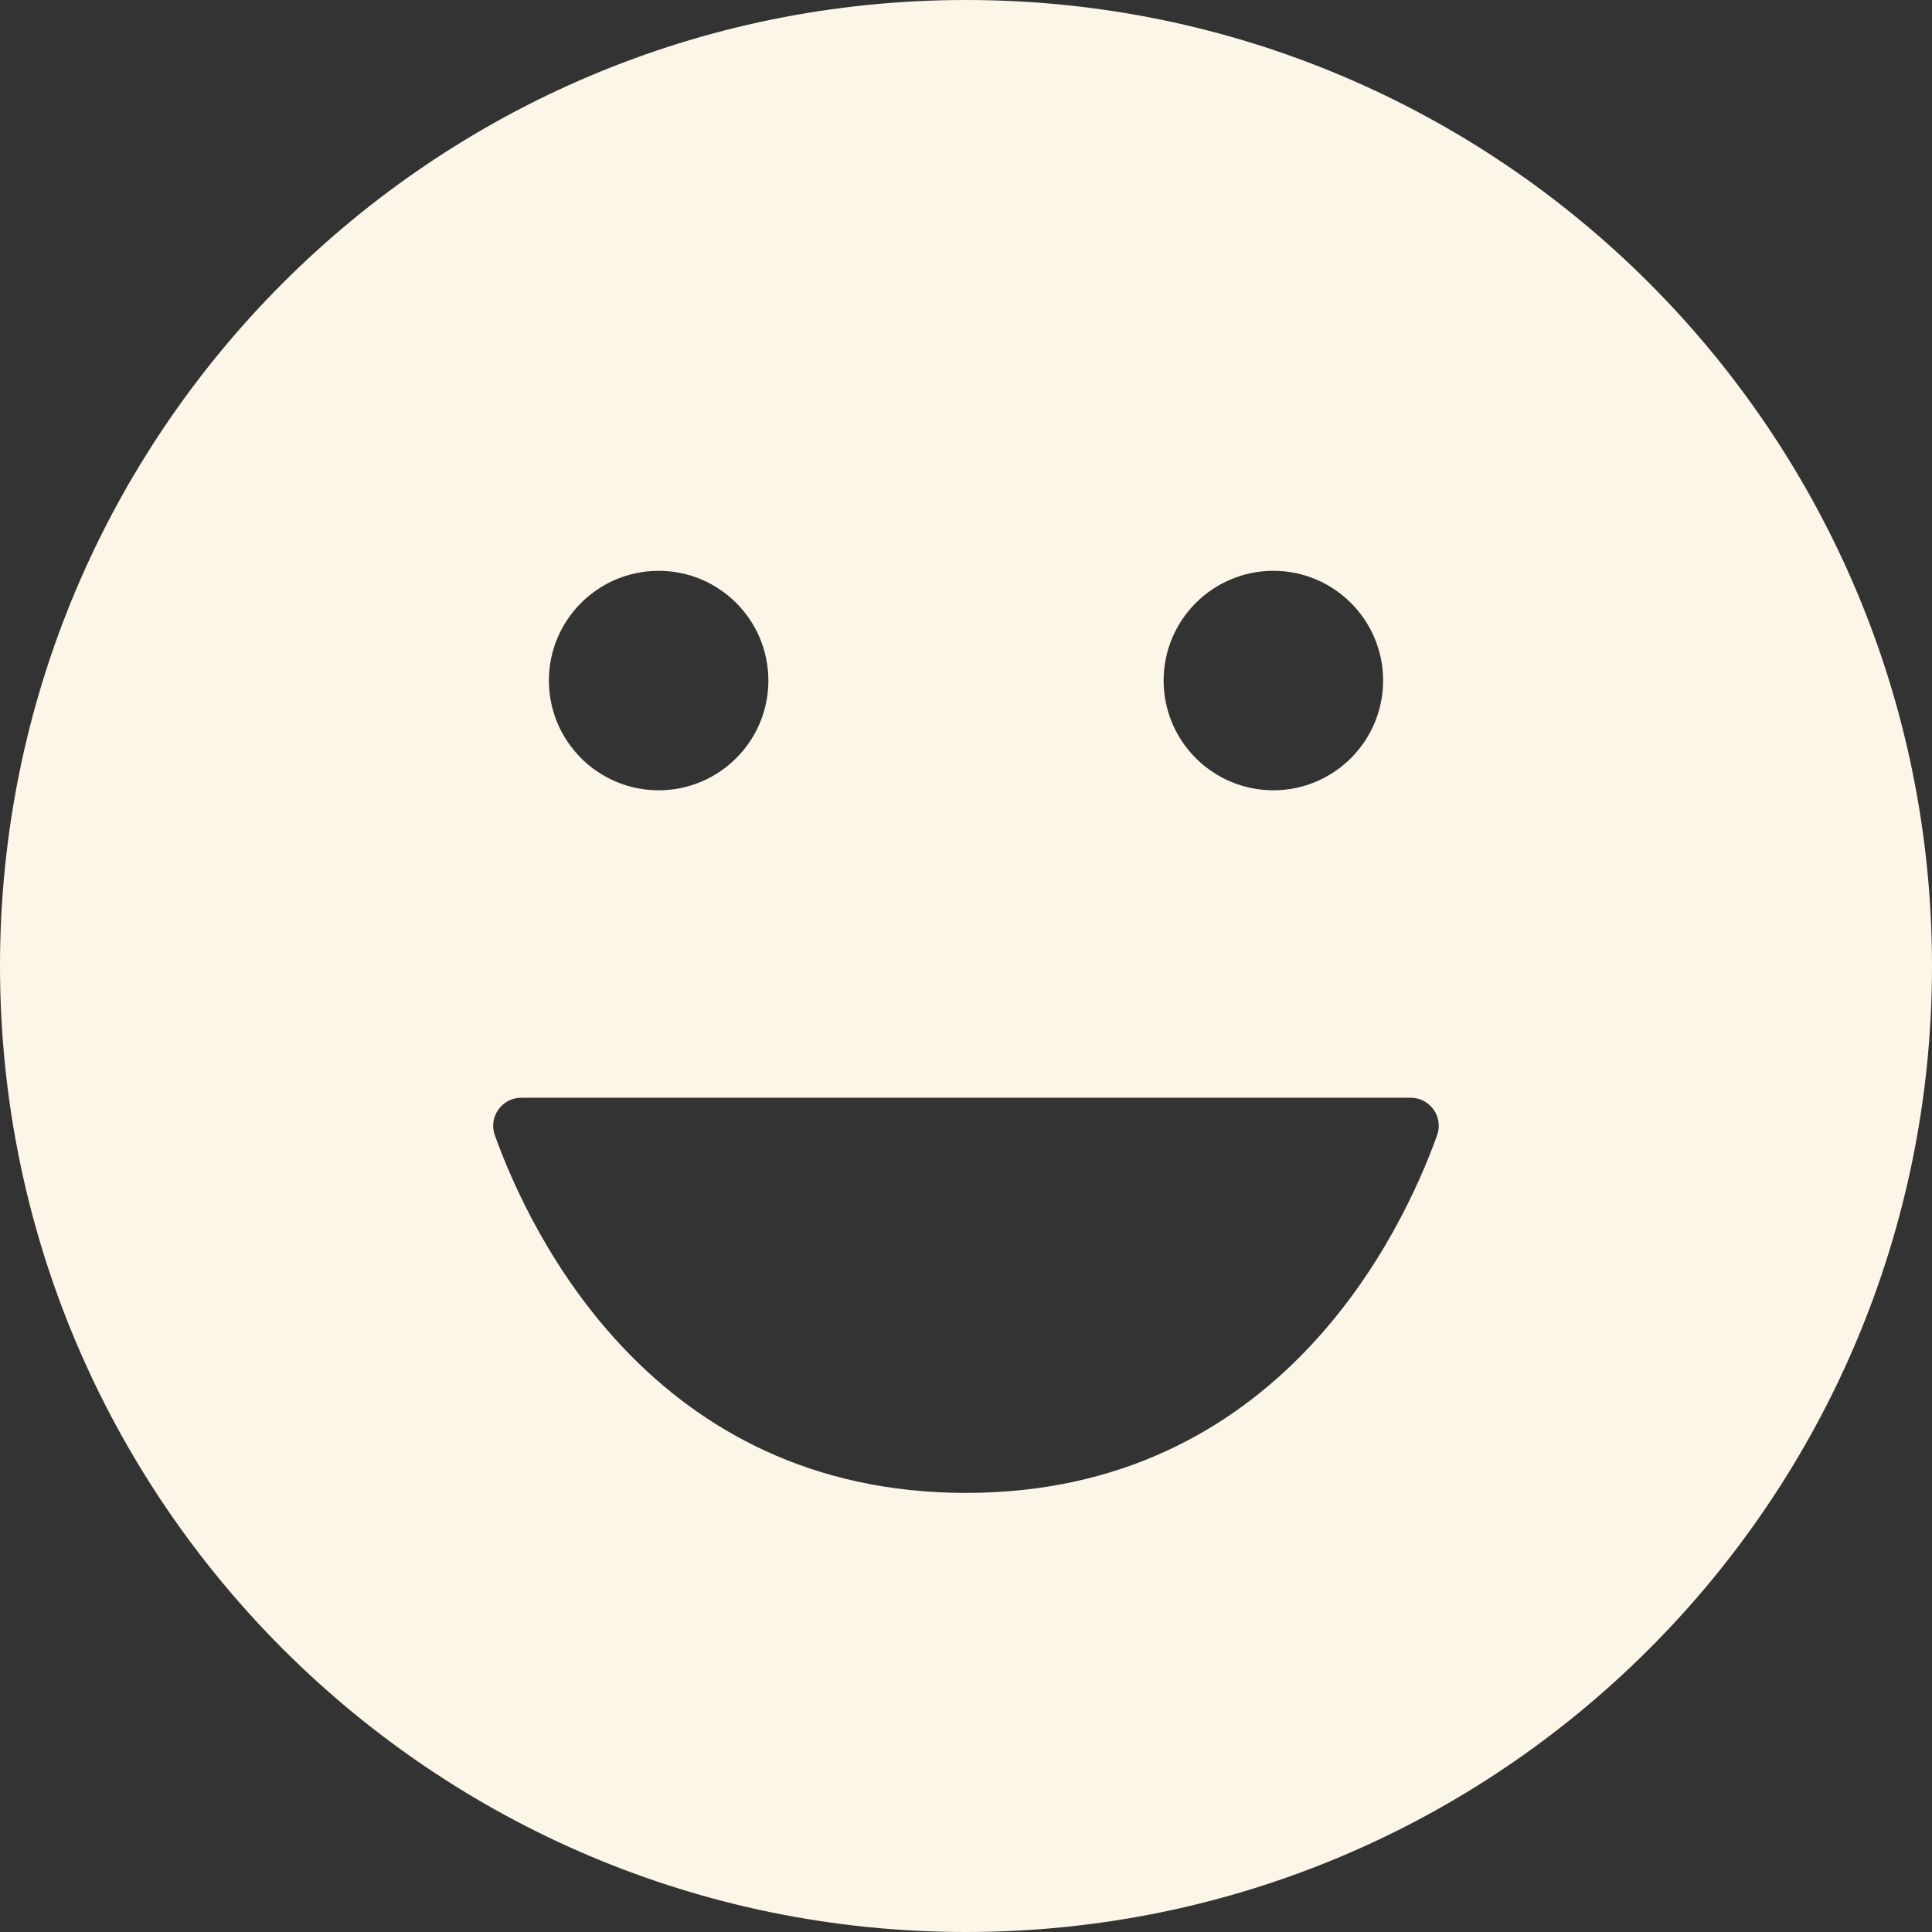
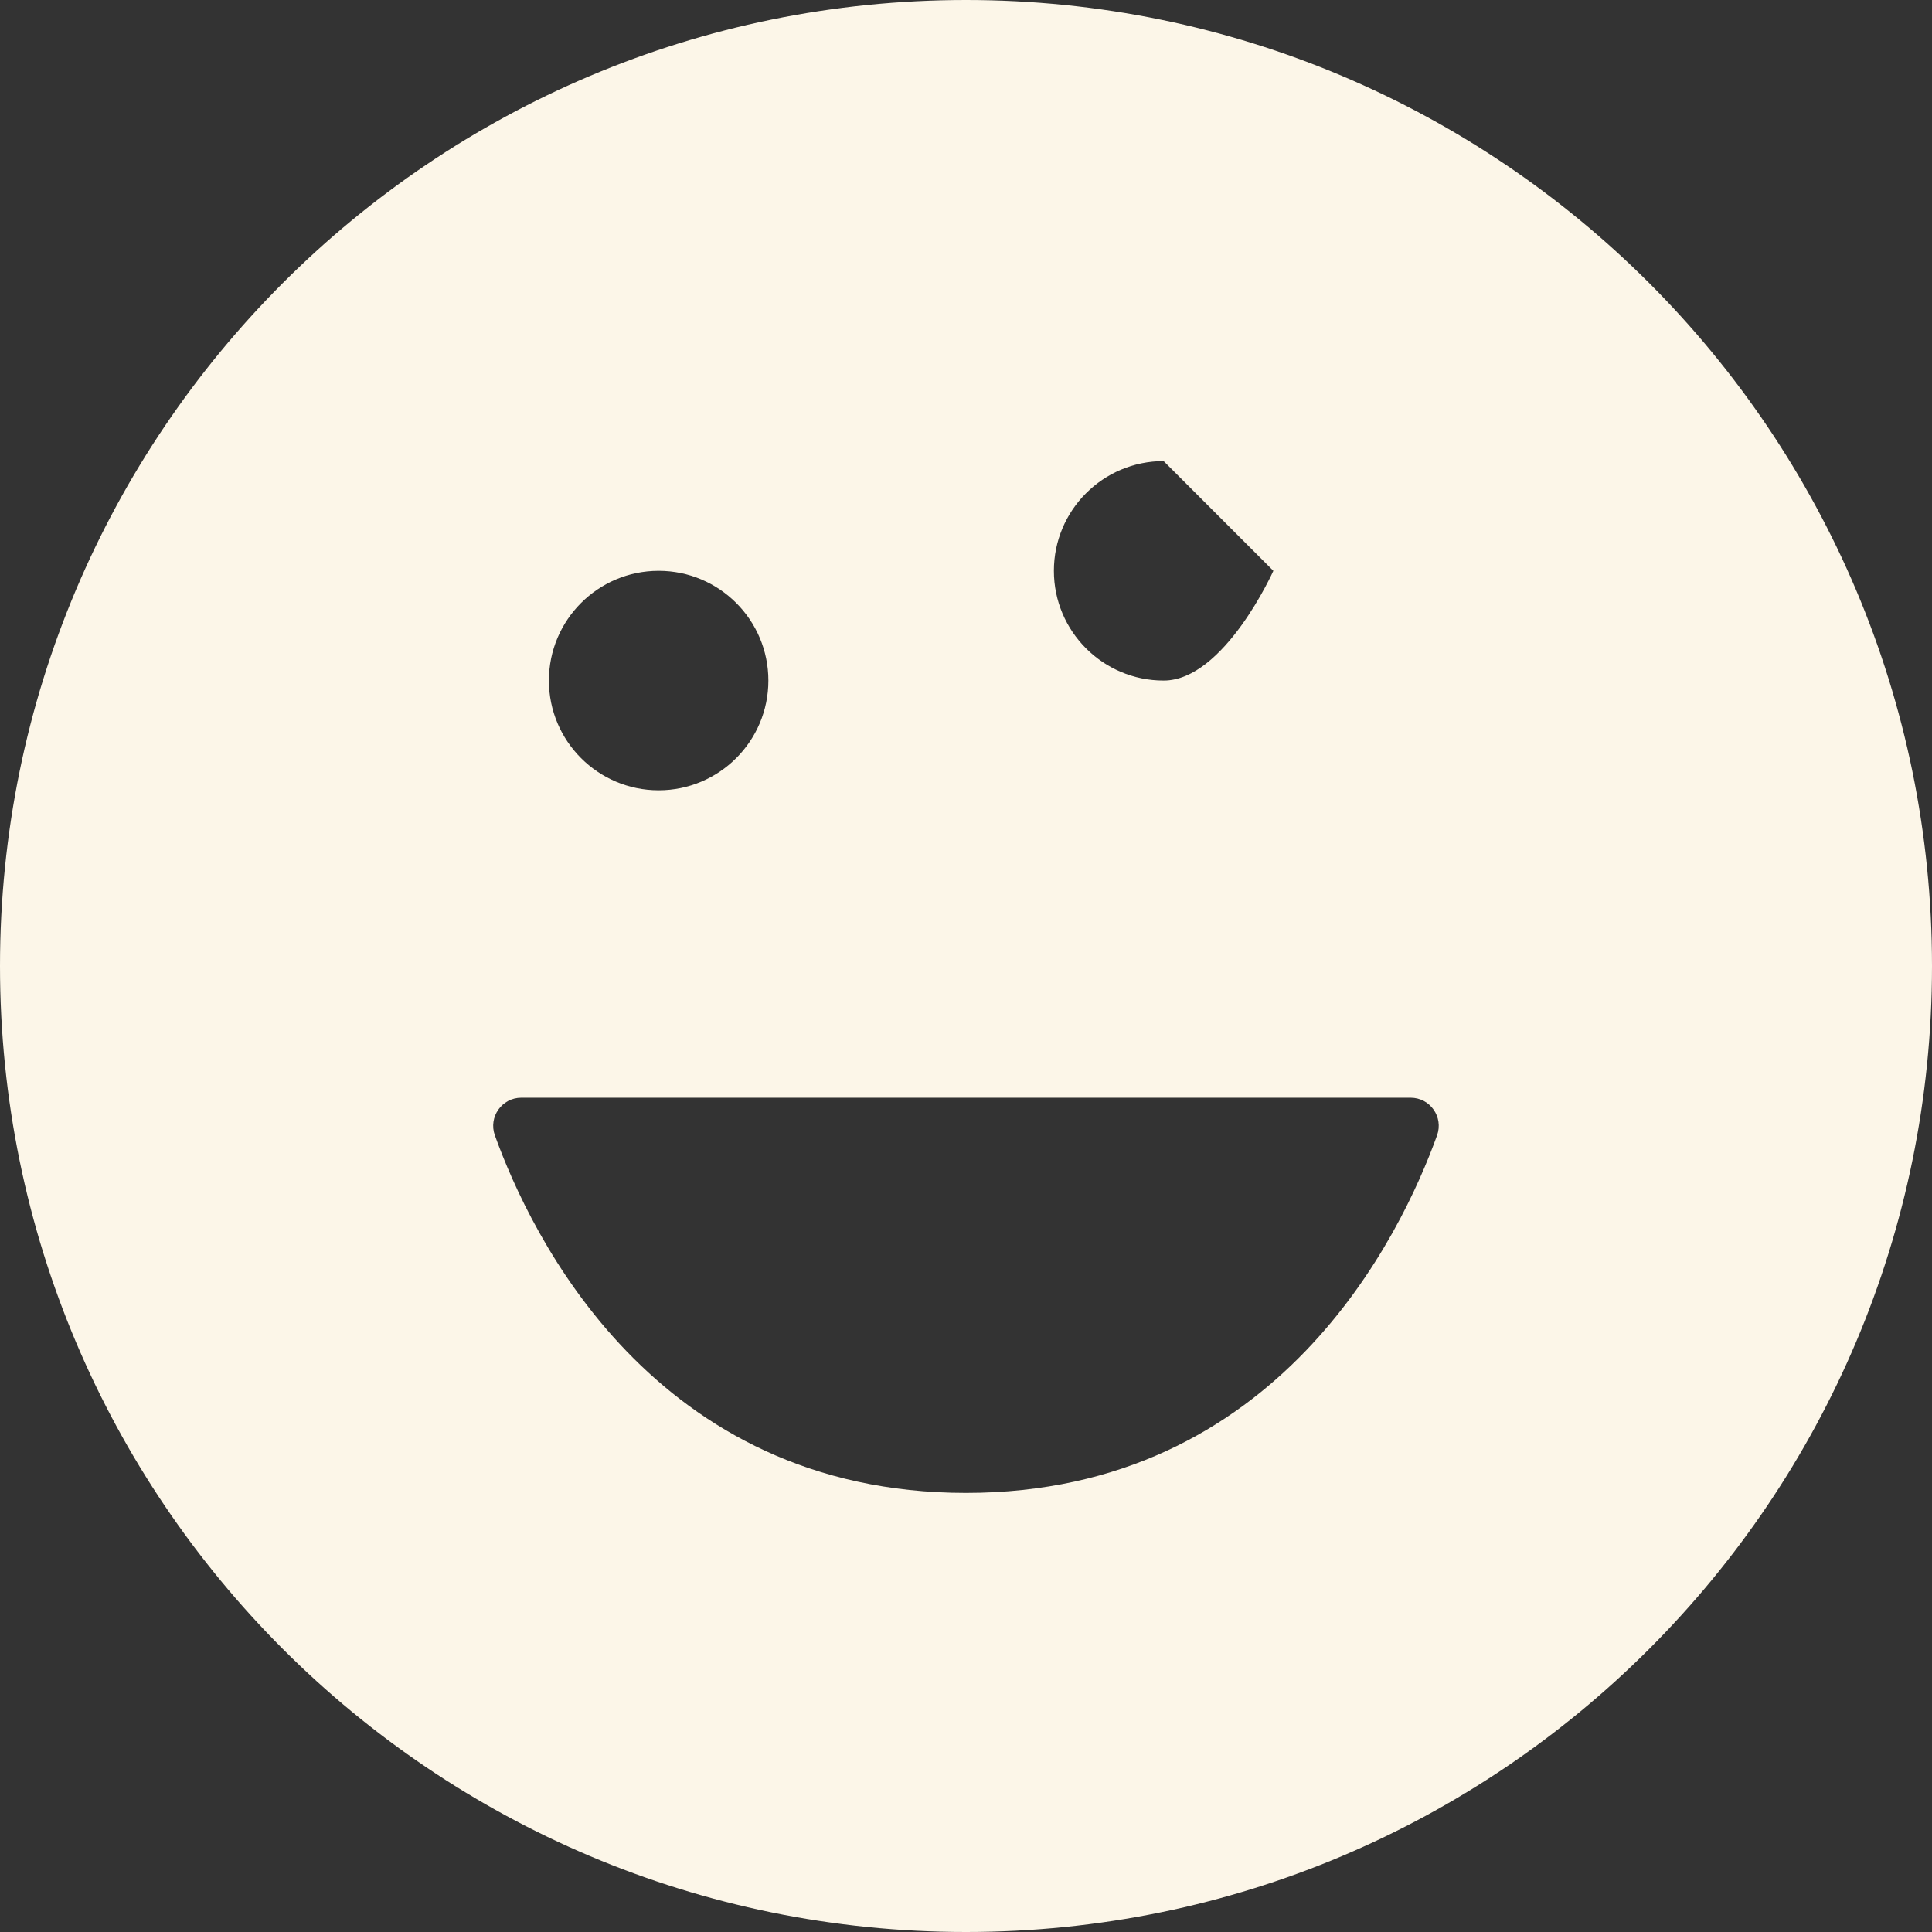
<svg xmlns="http://www.w3.org/2000/svg" viewBox="0 0 275 275" version="1.1" id="Layer_1">
  <rect x="0" y="0" width="275" height="275" fill="#333333" stroke="none" />
  <defs>
    <style>
      .st0 {
        fill: #fcf6e8;
      }
    </style>
  </defs>
-   <path d="M137.5,0C61.56,0,0,61.56,0,137.5s61.56,137.5,137.5,137.5,137.5-61.56,137.5-137.5S213.44,0,137.5,0ZM181.25,81.25c8.63,0,15.62,7,15.62,15.62s-7,15.62-15.62,15.62-15.62-7-15.62-15.62,7-15.62,15.62-15.62ZM93.75,81.25c8.63,0,15.62,7,15.62,15.62s-7,15.62-15.62,15.62-15.62-7-15.62-15.62,7-15.62,15.62-15.62ZM137.5,212.5c-44.51,0-62-36.83-67.06-50.89-.94-2.61.99-5.36,3.76-5.36h126.59c2.78,0,4.7,2.75,3.76,5.36-5.06,14.05-22.55,50.89-67.06,50.89Z" class="st0" />
+   <path d="M137.5,0C61.56,0,0,61.56,0,137.5s61.56,137.5,137.5,137.5,137.5-61.56,137.5-137.5S213.44,0,137.5,0ZM181.25,81.25s-7,15.62-15.62,15.62-15.62-7-15.62-15.62,7-15.62,15.62-15.62ZM93.75,81.25c8.63,0,15.62,7,15.62,15.62s-7,15.62-15.62,15.62-15.62-7-15.62-15.62,7-15.62,15.62-15.62ZM137.5,212.5c-44.51,0-62-36.83-67.06-50.89-.94-2.61.99-5.36,3.76-5.36h126.59c2.78,0,4.7,2.75,3.76,5.36-5.06,14.05-22.55,50.89-67.06,50.89Z" class="st0" />
</svg>